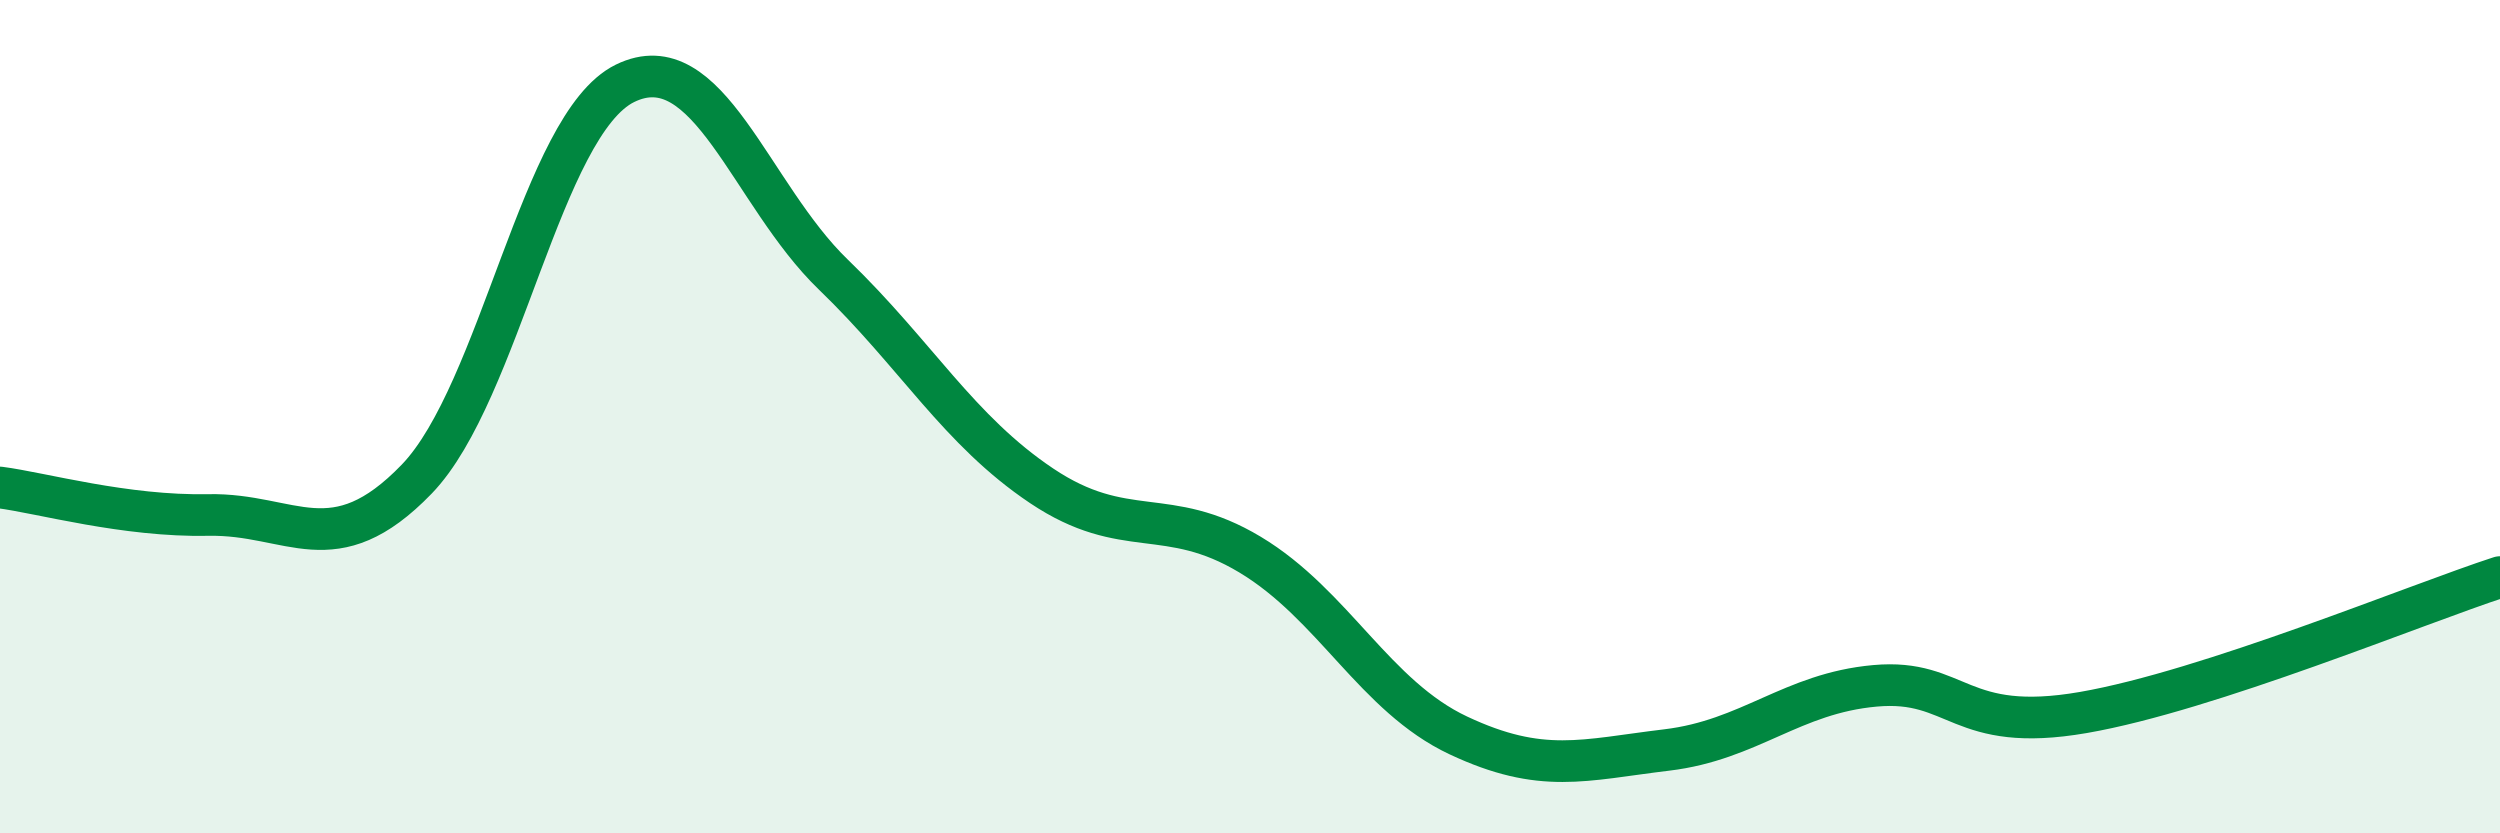
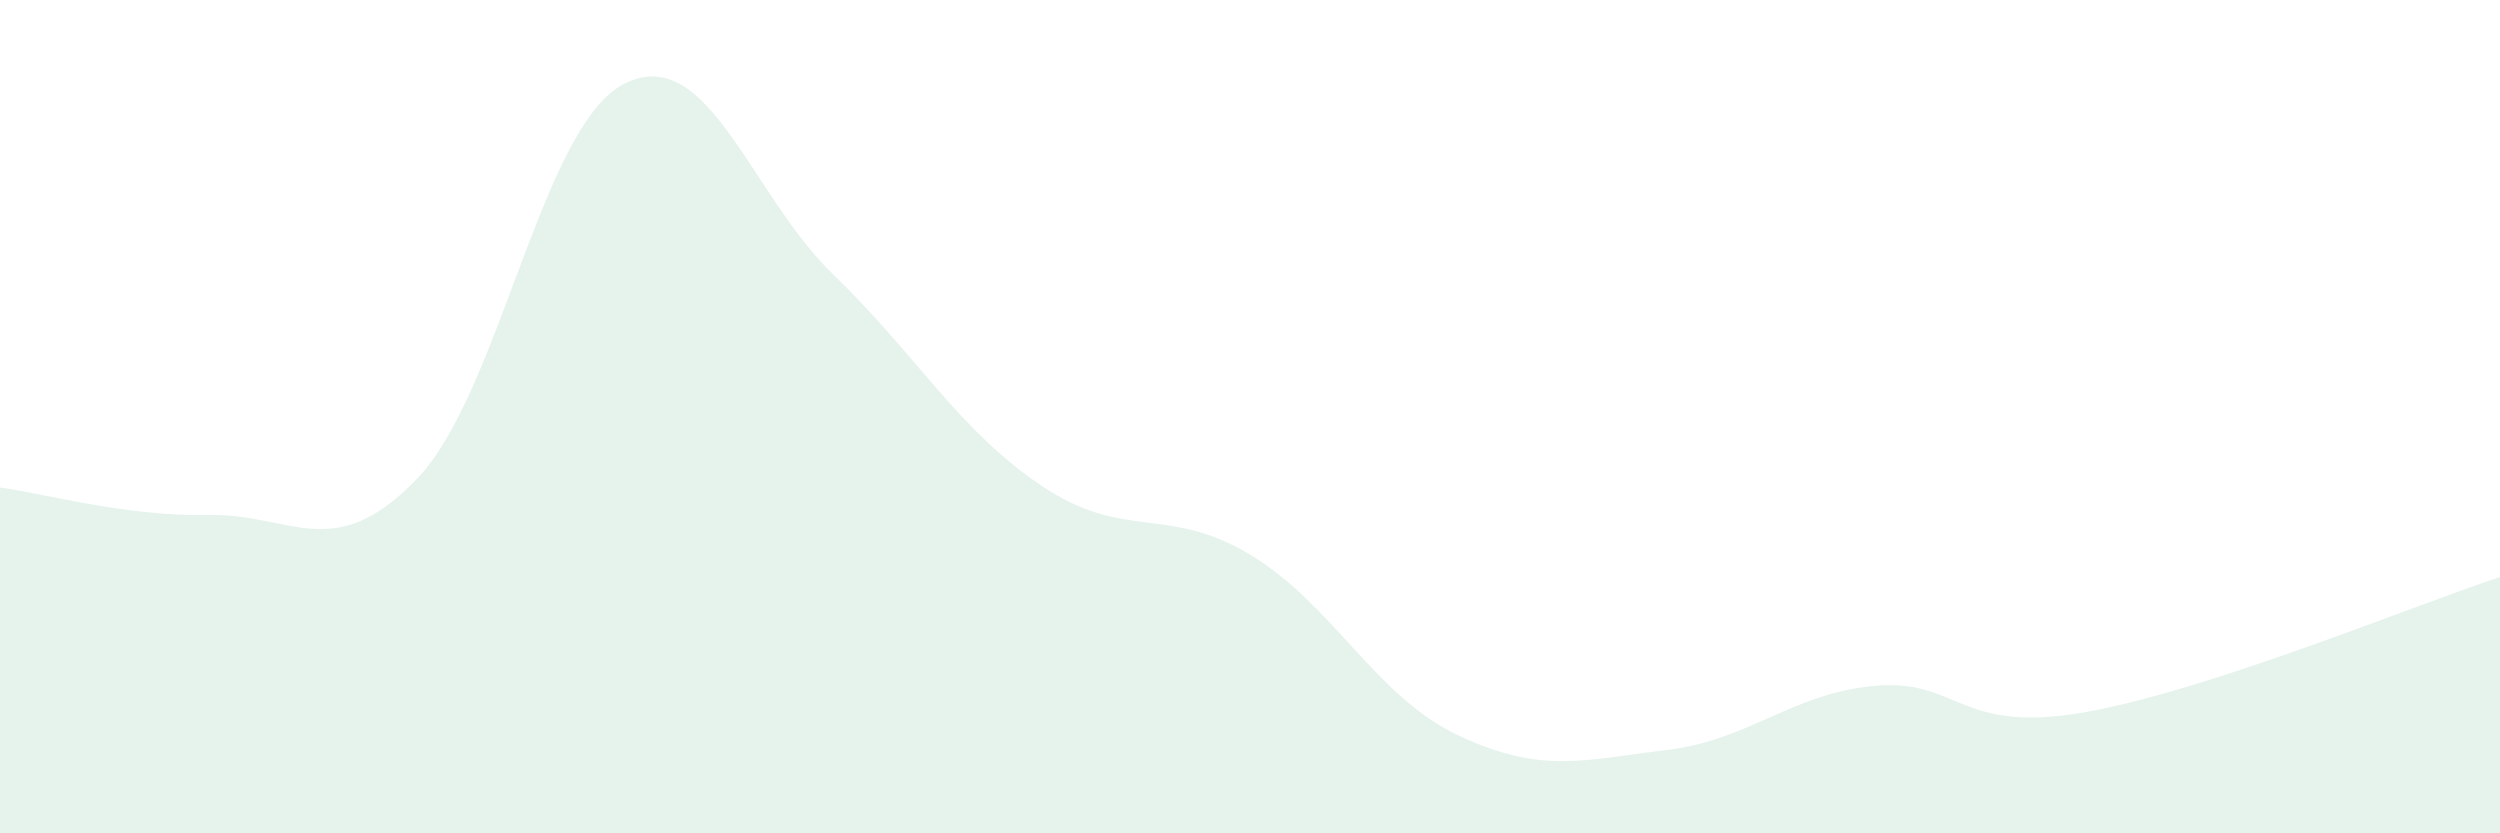
<svg xmlns="http://www.w3.org/2000/svg" width="60" height="20" viewBox="0 0 60 20">
  <path d="M 0,11.7 C 1,11.83 3,12.4 5,12.36 C 7,12.32 8,13.57 10,11.5 C 12,9.43 13,2.98 15,2 C 17,1.02 18,4.66 20,6.59 C 22,8.52 23,10.32 25,11.66 C 27,13 28,12.11 30,13.31 C 32,14.51 33,16.71 35,17.65 C 37,18.59 38,18.24 40,18 C 42,17.76 43,16.64 45,16.46 C 47,16.28 47,17.62 50,17.1 C 53,16.58 58,14.5 60,13.85L60 20L0 20Z" fill="#008740" opacity="0.1" stroke-linecap="round" stroke-linejoin="round" />
-   <path d="M 0,11.7 C 1,11.83 3,12.4 5,12.36 C 7,12.32 8,13.57 10,11.5 C 12,9.43 13,2.98 15,2 C 17,1.02 18,4.66 20,6.59 C 22,8.52 23,10.32 25,11.66 C 27,13 28,12.11 30,13.31 C 32,14.51 33,16.71 35,17.65 C 37,18.59 38,18.24 40,18 C 42,17.76 43,16.64 45,16.46 C 47,16.28 47,17.62 50,17.1 C 53,16.58 58,14.5 60,13.85" stroke="#008740" stroke-width="1" fill="none" stroke-linecap="round" stroke-linejoin="round" />
</svg>